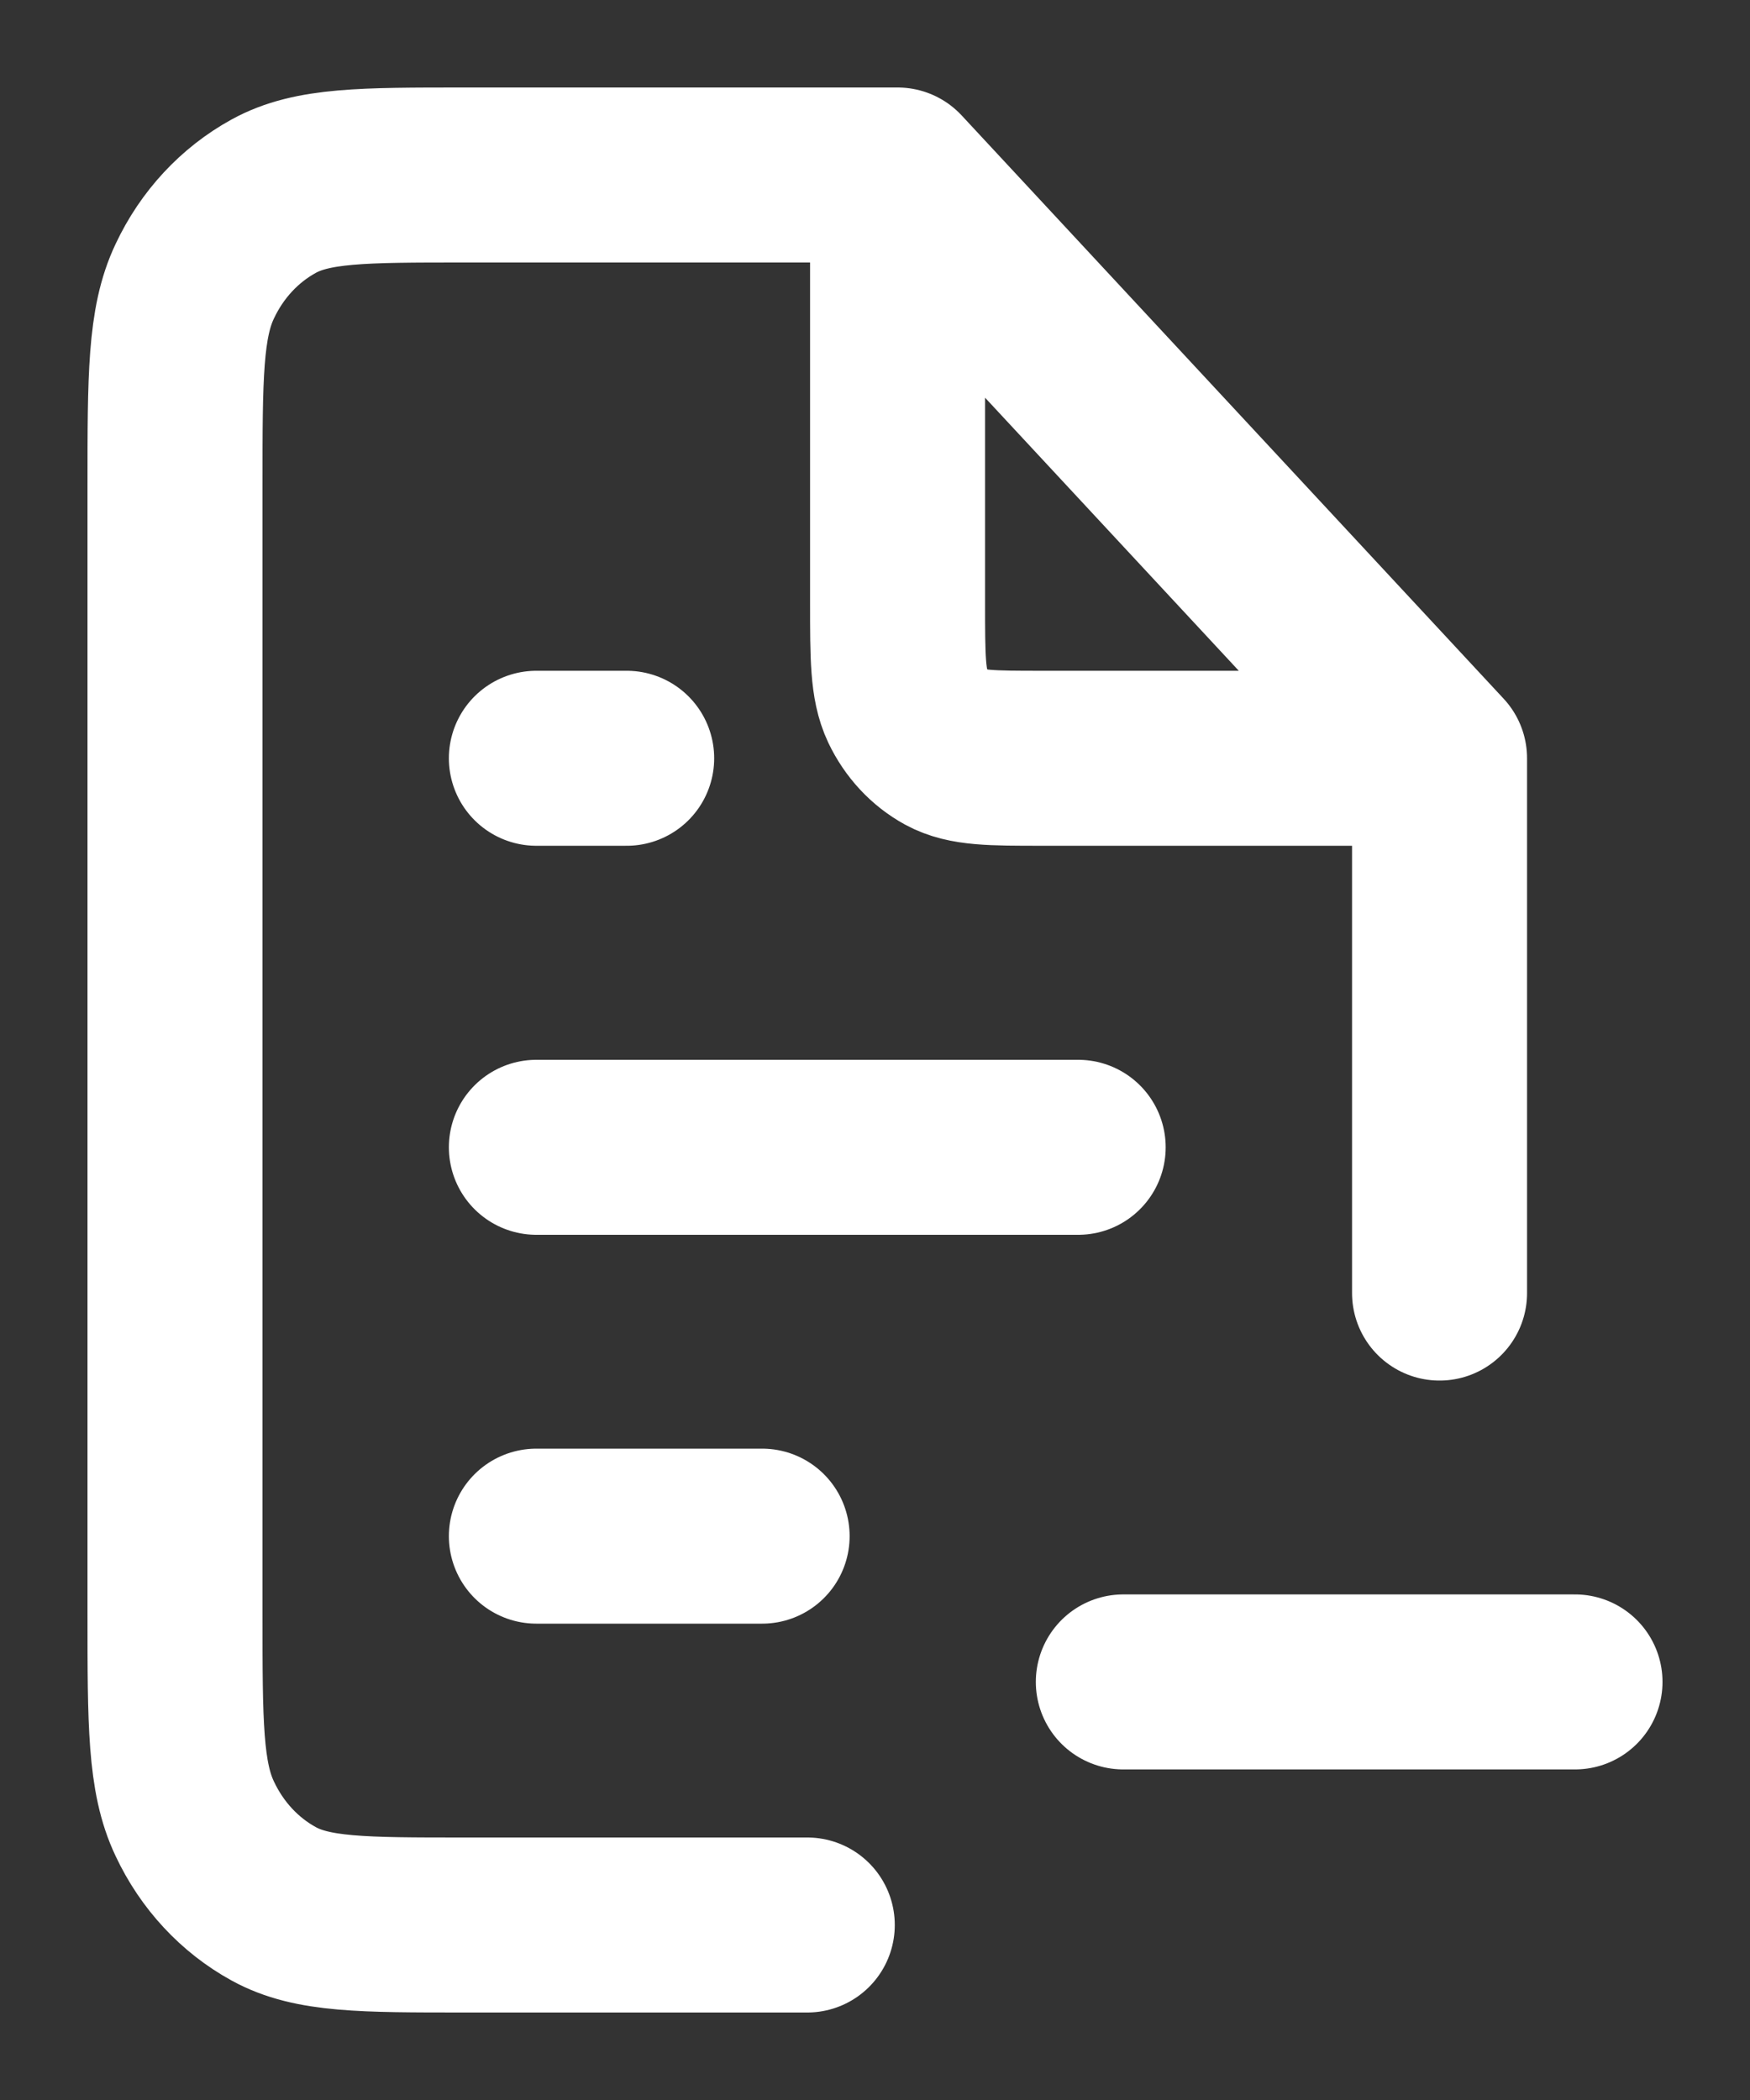
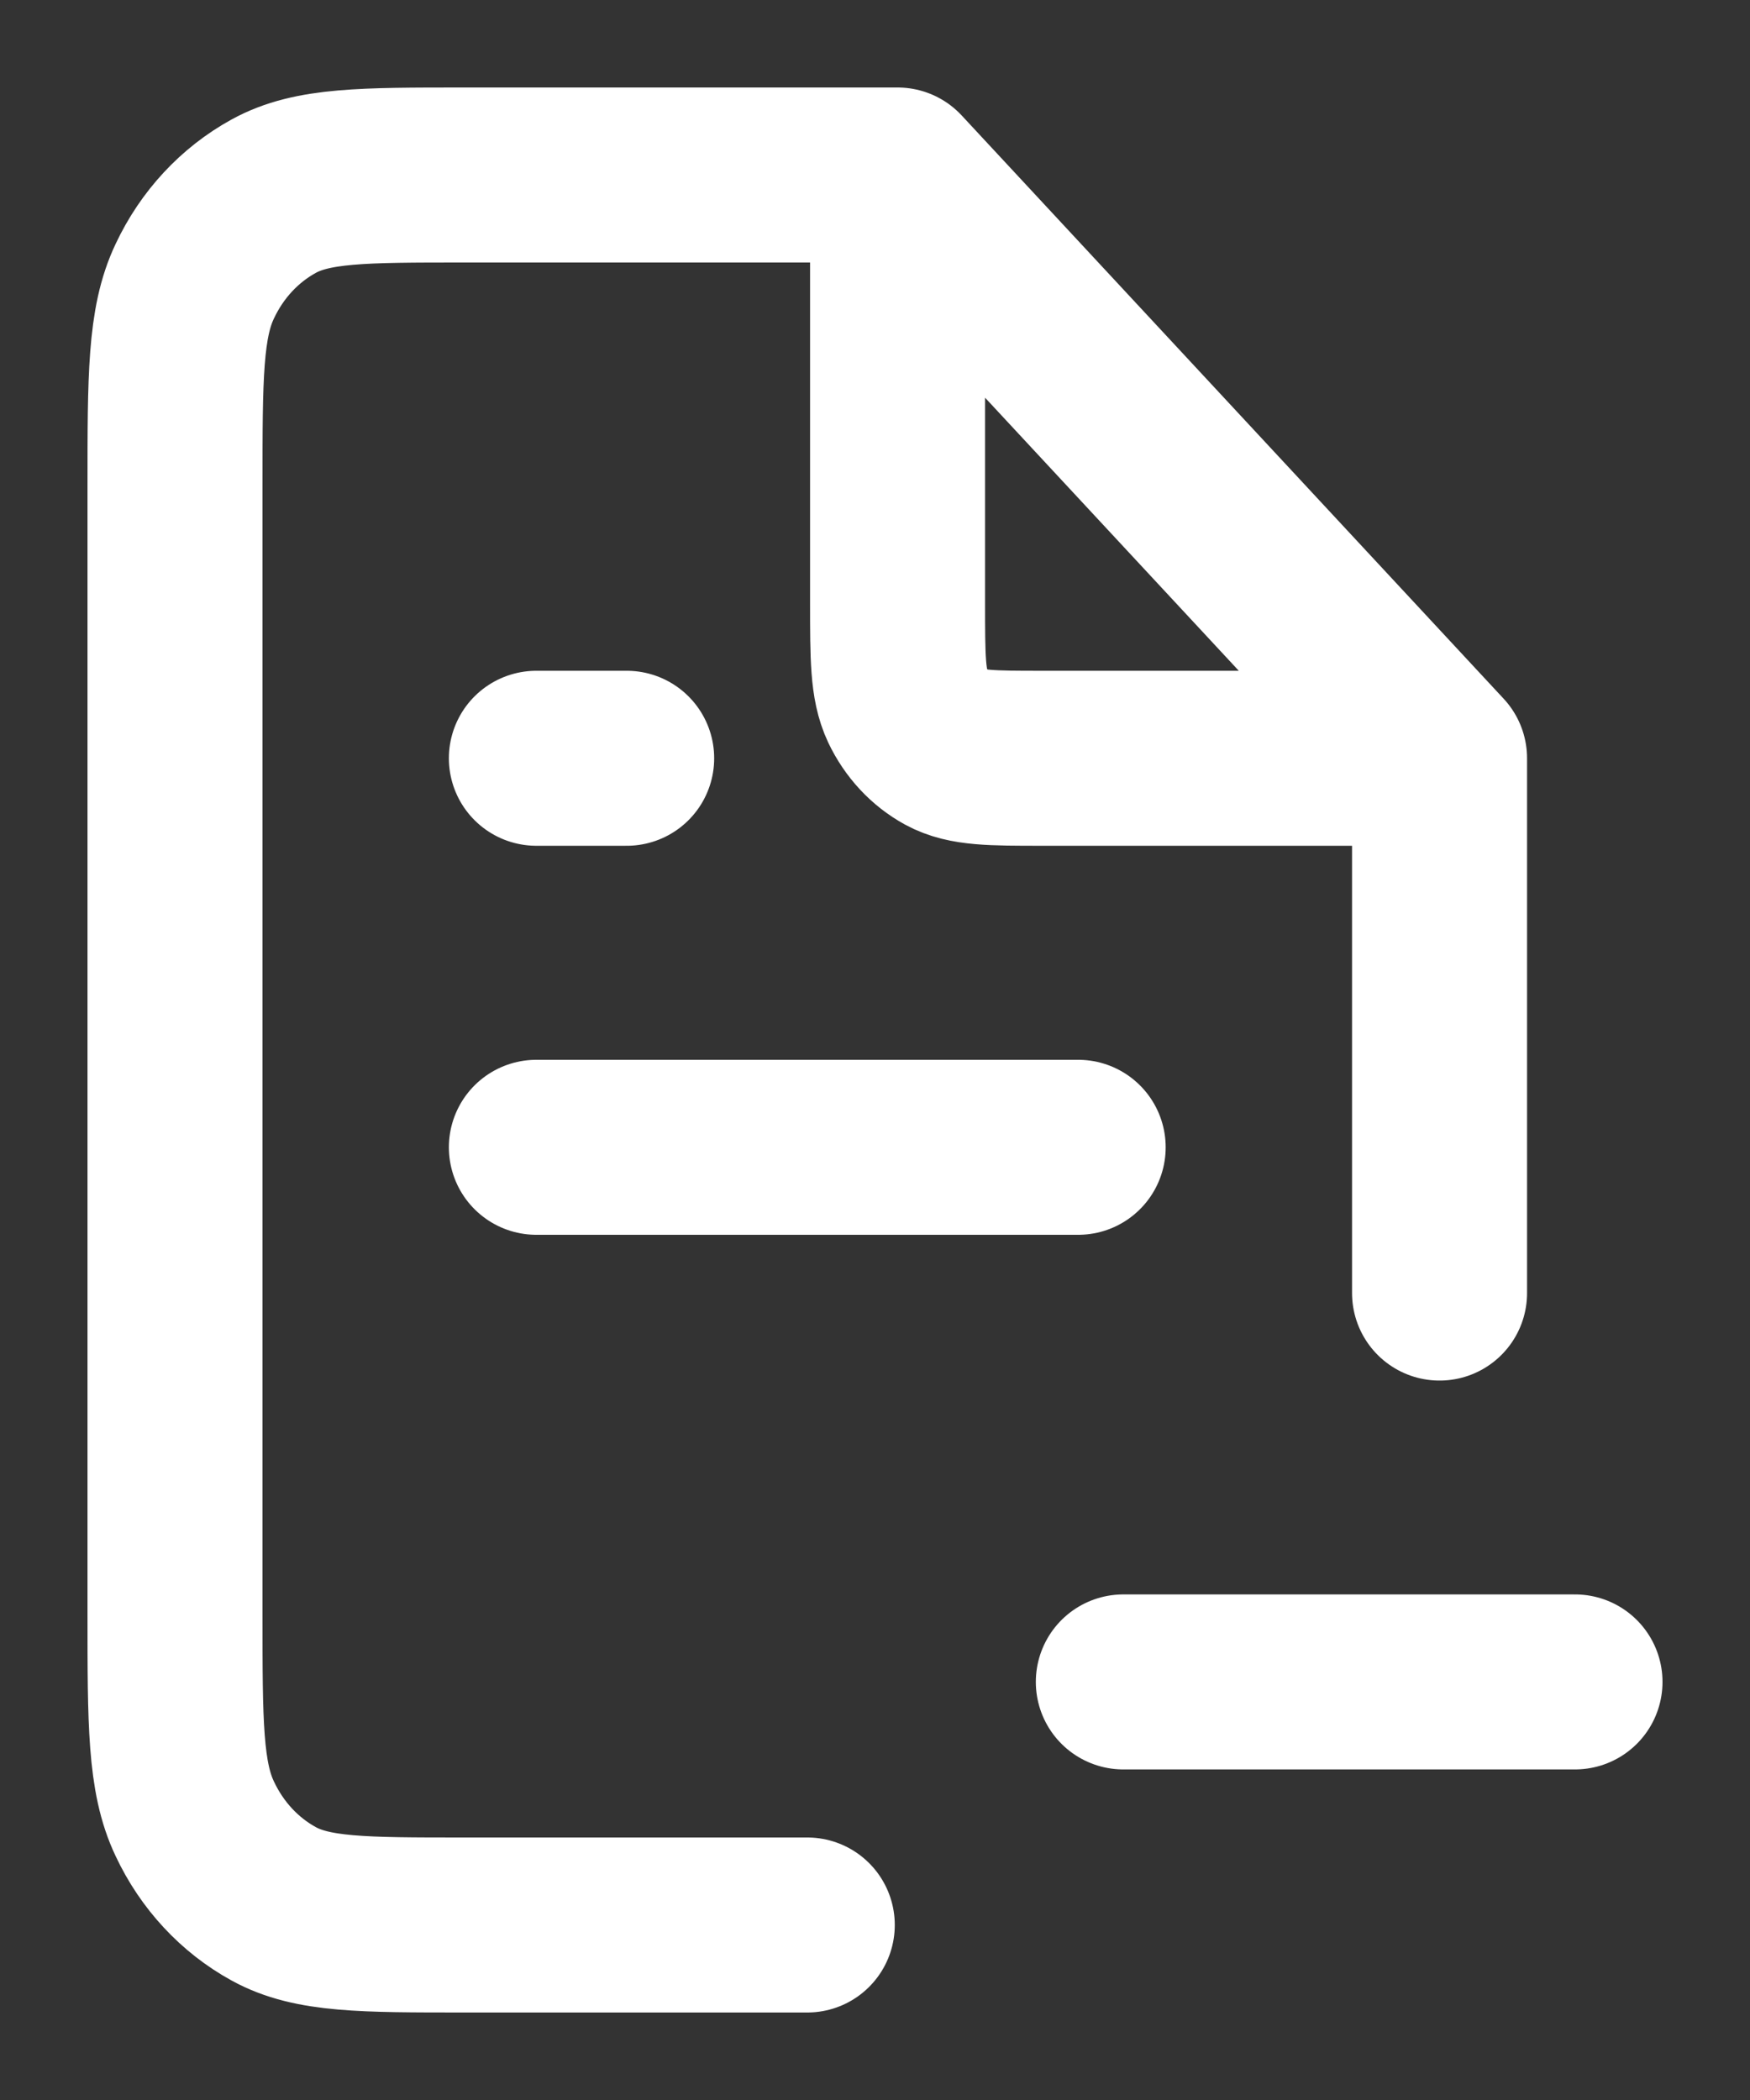
<svg xmlns="http://www.w3.org/2000/svg" width="10" height="12" viewBox="0 0 10 12" fill="none">
  <rect x="0" y="0" width="10" height="12" fill="#333333" stroke="none" />
-   <path d="M5.129 1H2.652C2.074 1 1.784 1 1.564 1.121C1.369 1.228 1.211 1.398 1.113 1.607C1 1.844 1 2.155 1 2.778V9.222C1 9.845 1 10.156 1.113 10.393C1.211 10.602 1.369 10.772 1.564 10.879C1.784 11 2.074 11 2.652 11H4.613M5.129 1L8.226 4.333M5.129 1V3.444C5.129 3.756 5.129 3.911 5.185 4.03C5.235 4.135 5.314 4.22 5.411 4.273C5.521 4.333 5.666 4.333 5.955 4.333H8.226M8.226 4.333V7.389M3.065 8.778H4.355M3.065 6.556H6.161M3.065 4.333H3.581M6.419 9.611H9" stroke="white" stroke-linecap="round" stroke-linejoin="round" />
+   <path d="M5.129 1H2.652C2.074 1 1.784 1 1.564 1.121C1.369 1.228 1.211 1.398 1.113 1.607C1 1.844 1 2.155 1 2.778V9.222C1 9.845 1 10.156 1.113 10.393C1.211 10.602 1.369 10.772 1.564 10.879C1.784 11 2.074 11 2.652 11H4.613M5.129 1L8.226 4.333M5.129 1V3.444C5.129 3.756 5.129 3.911 5.185 4.03C5.235 4.135 5.314 4.22 5.411 4.273C5.521 4.333 5.666 4.333 5.955 4.333H8.226M8.226 4.333V7.389M3.065 8.778M3.065 6.556H6.161M3.065 4.333H3.581M6.419 9.611H9" stroke="white" stroke-linecap="round" stroke-linejoin="round" />
</svg>